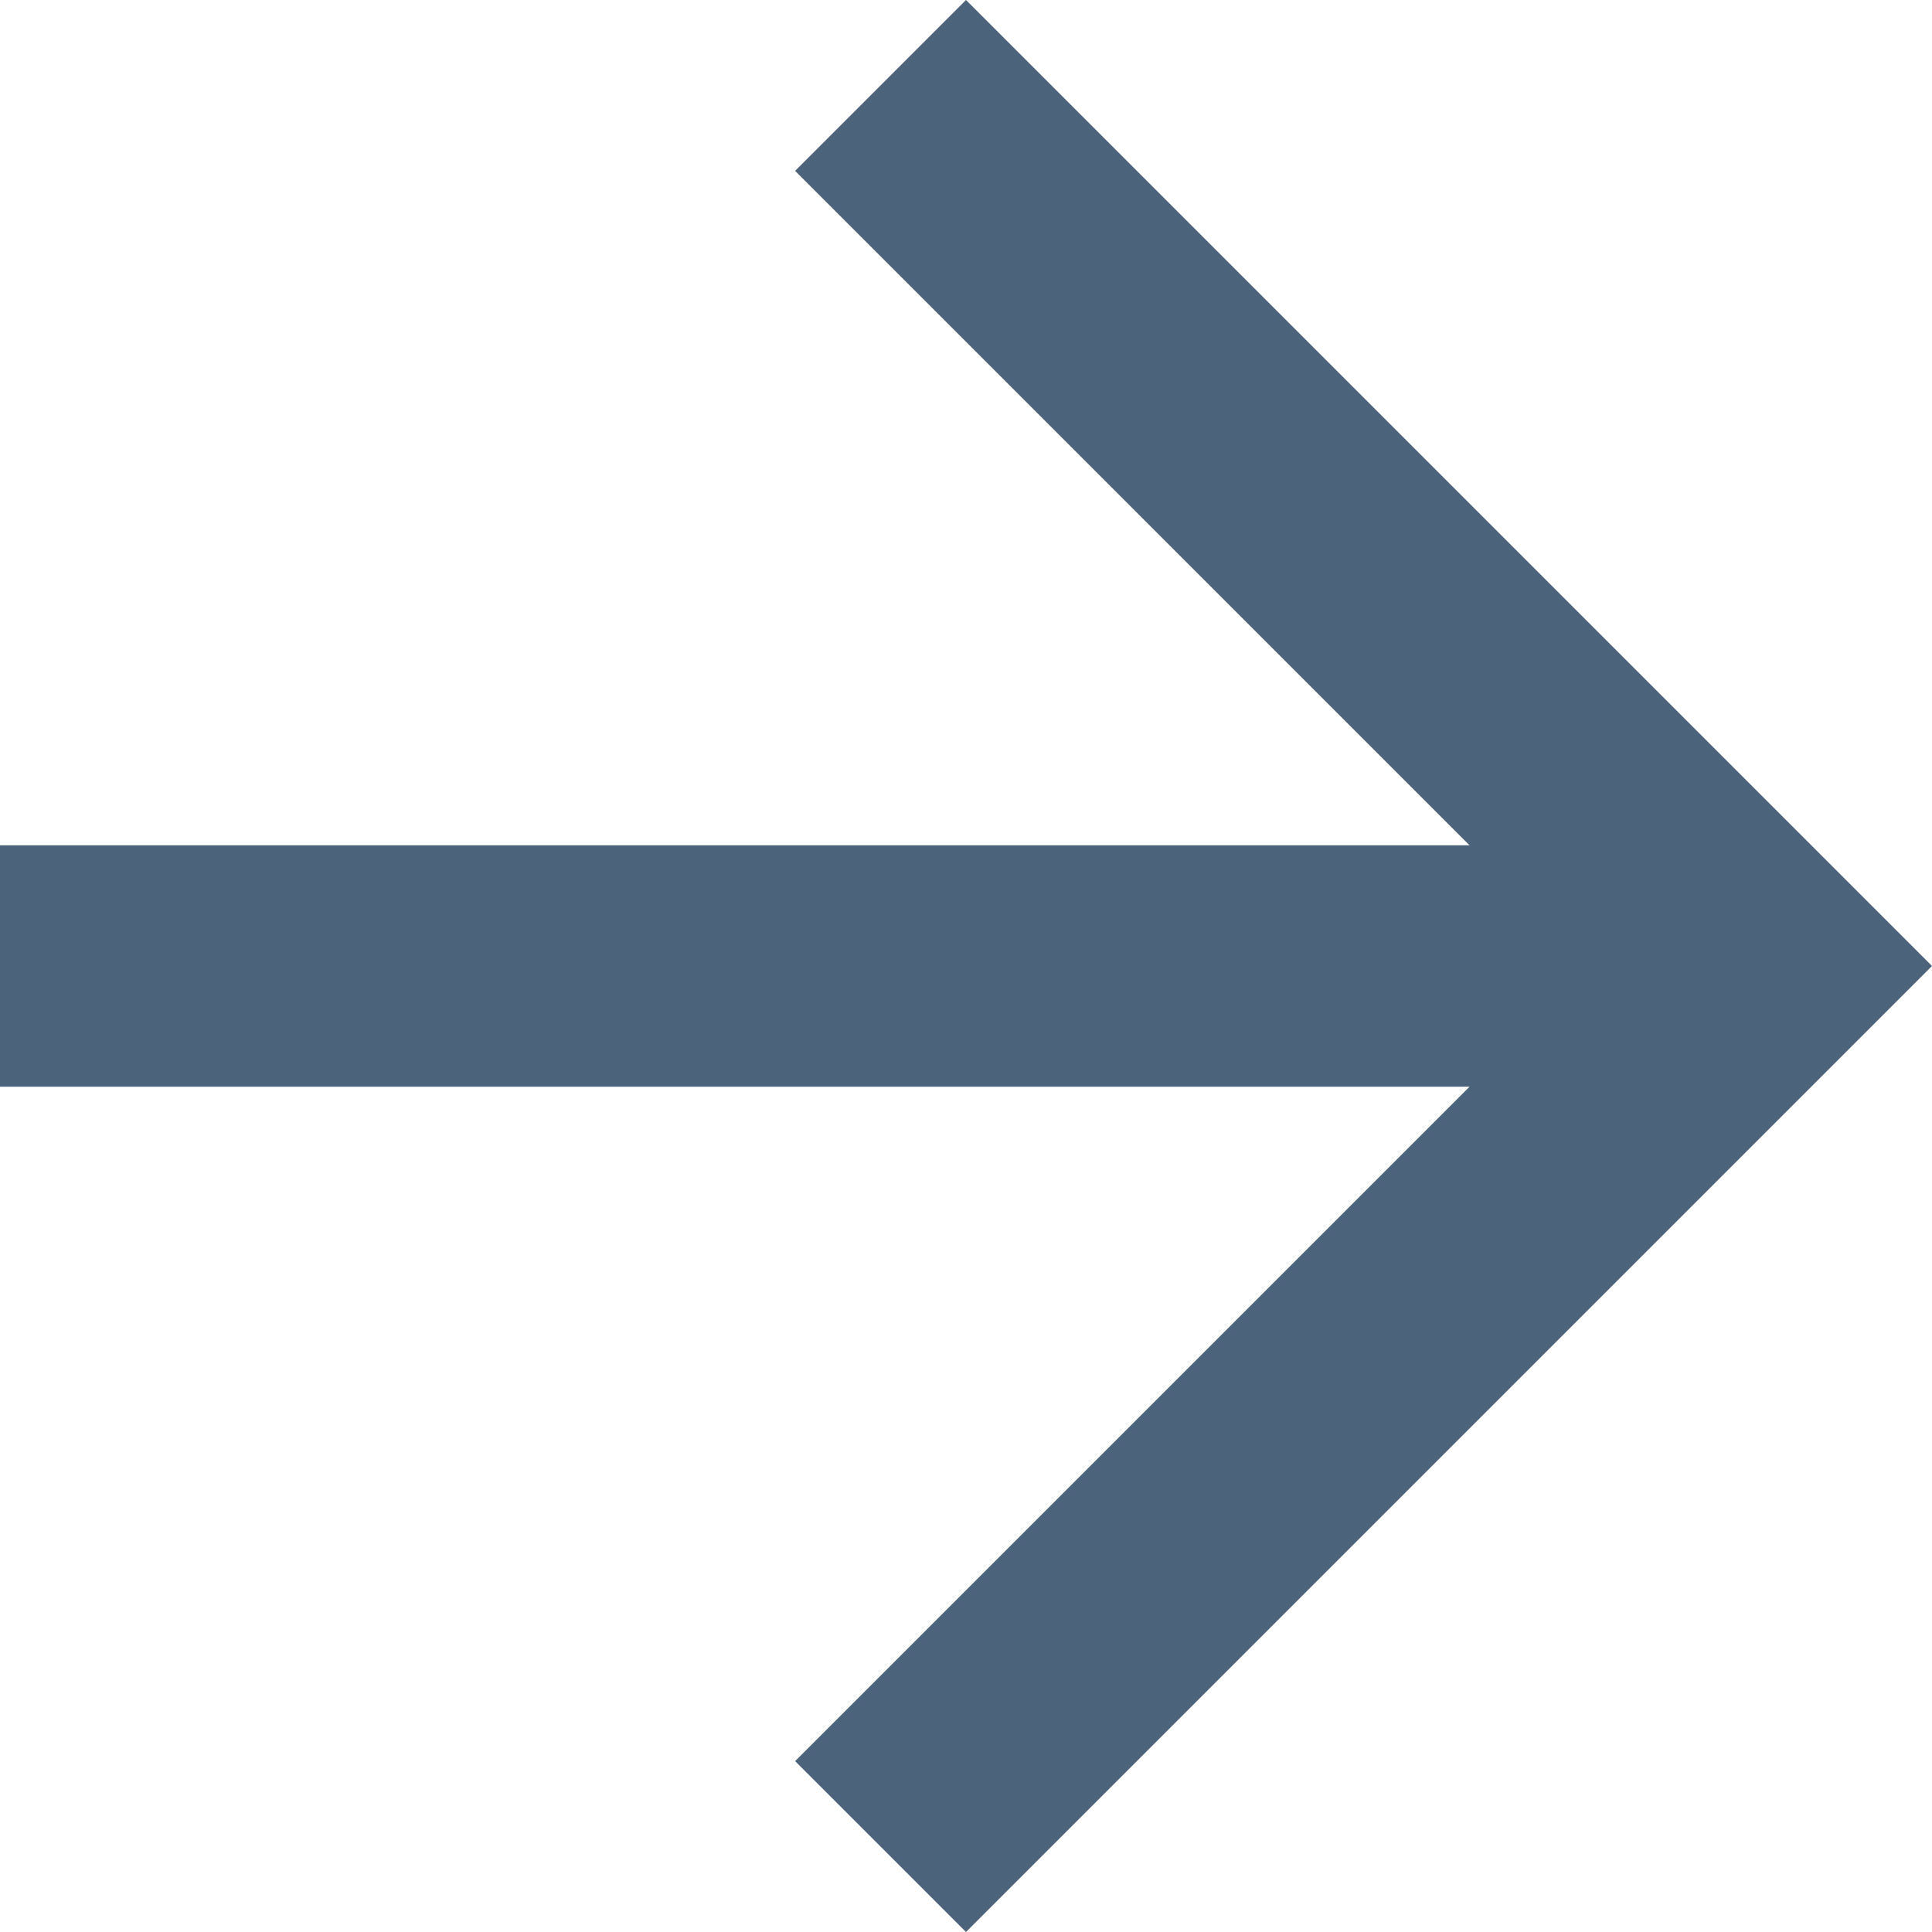
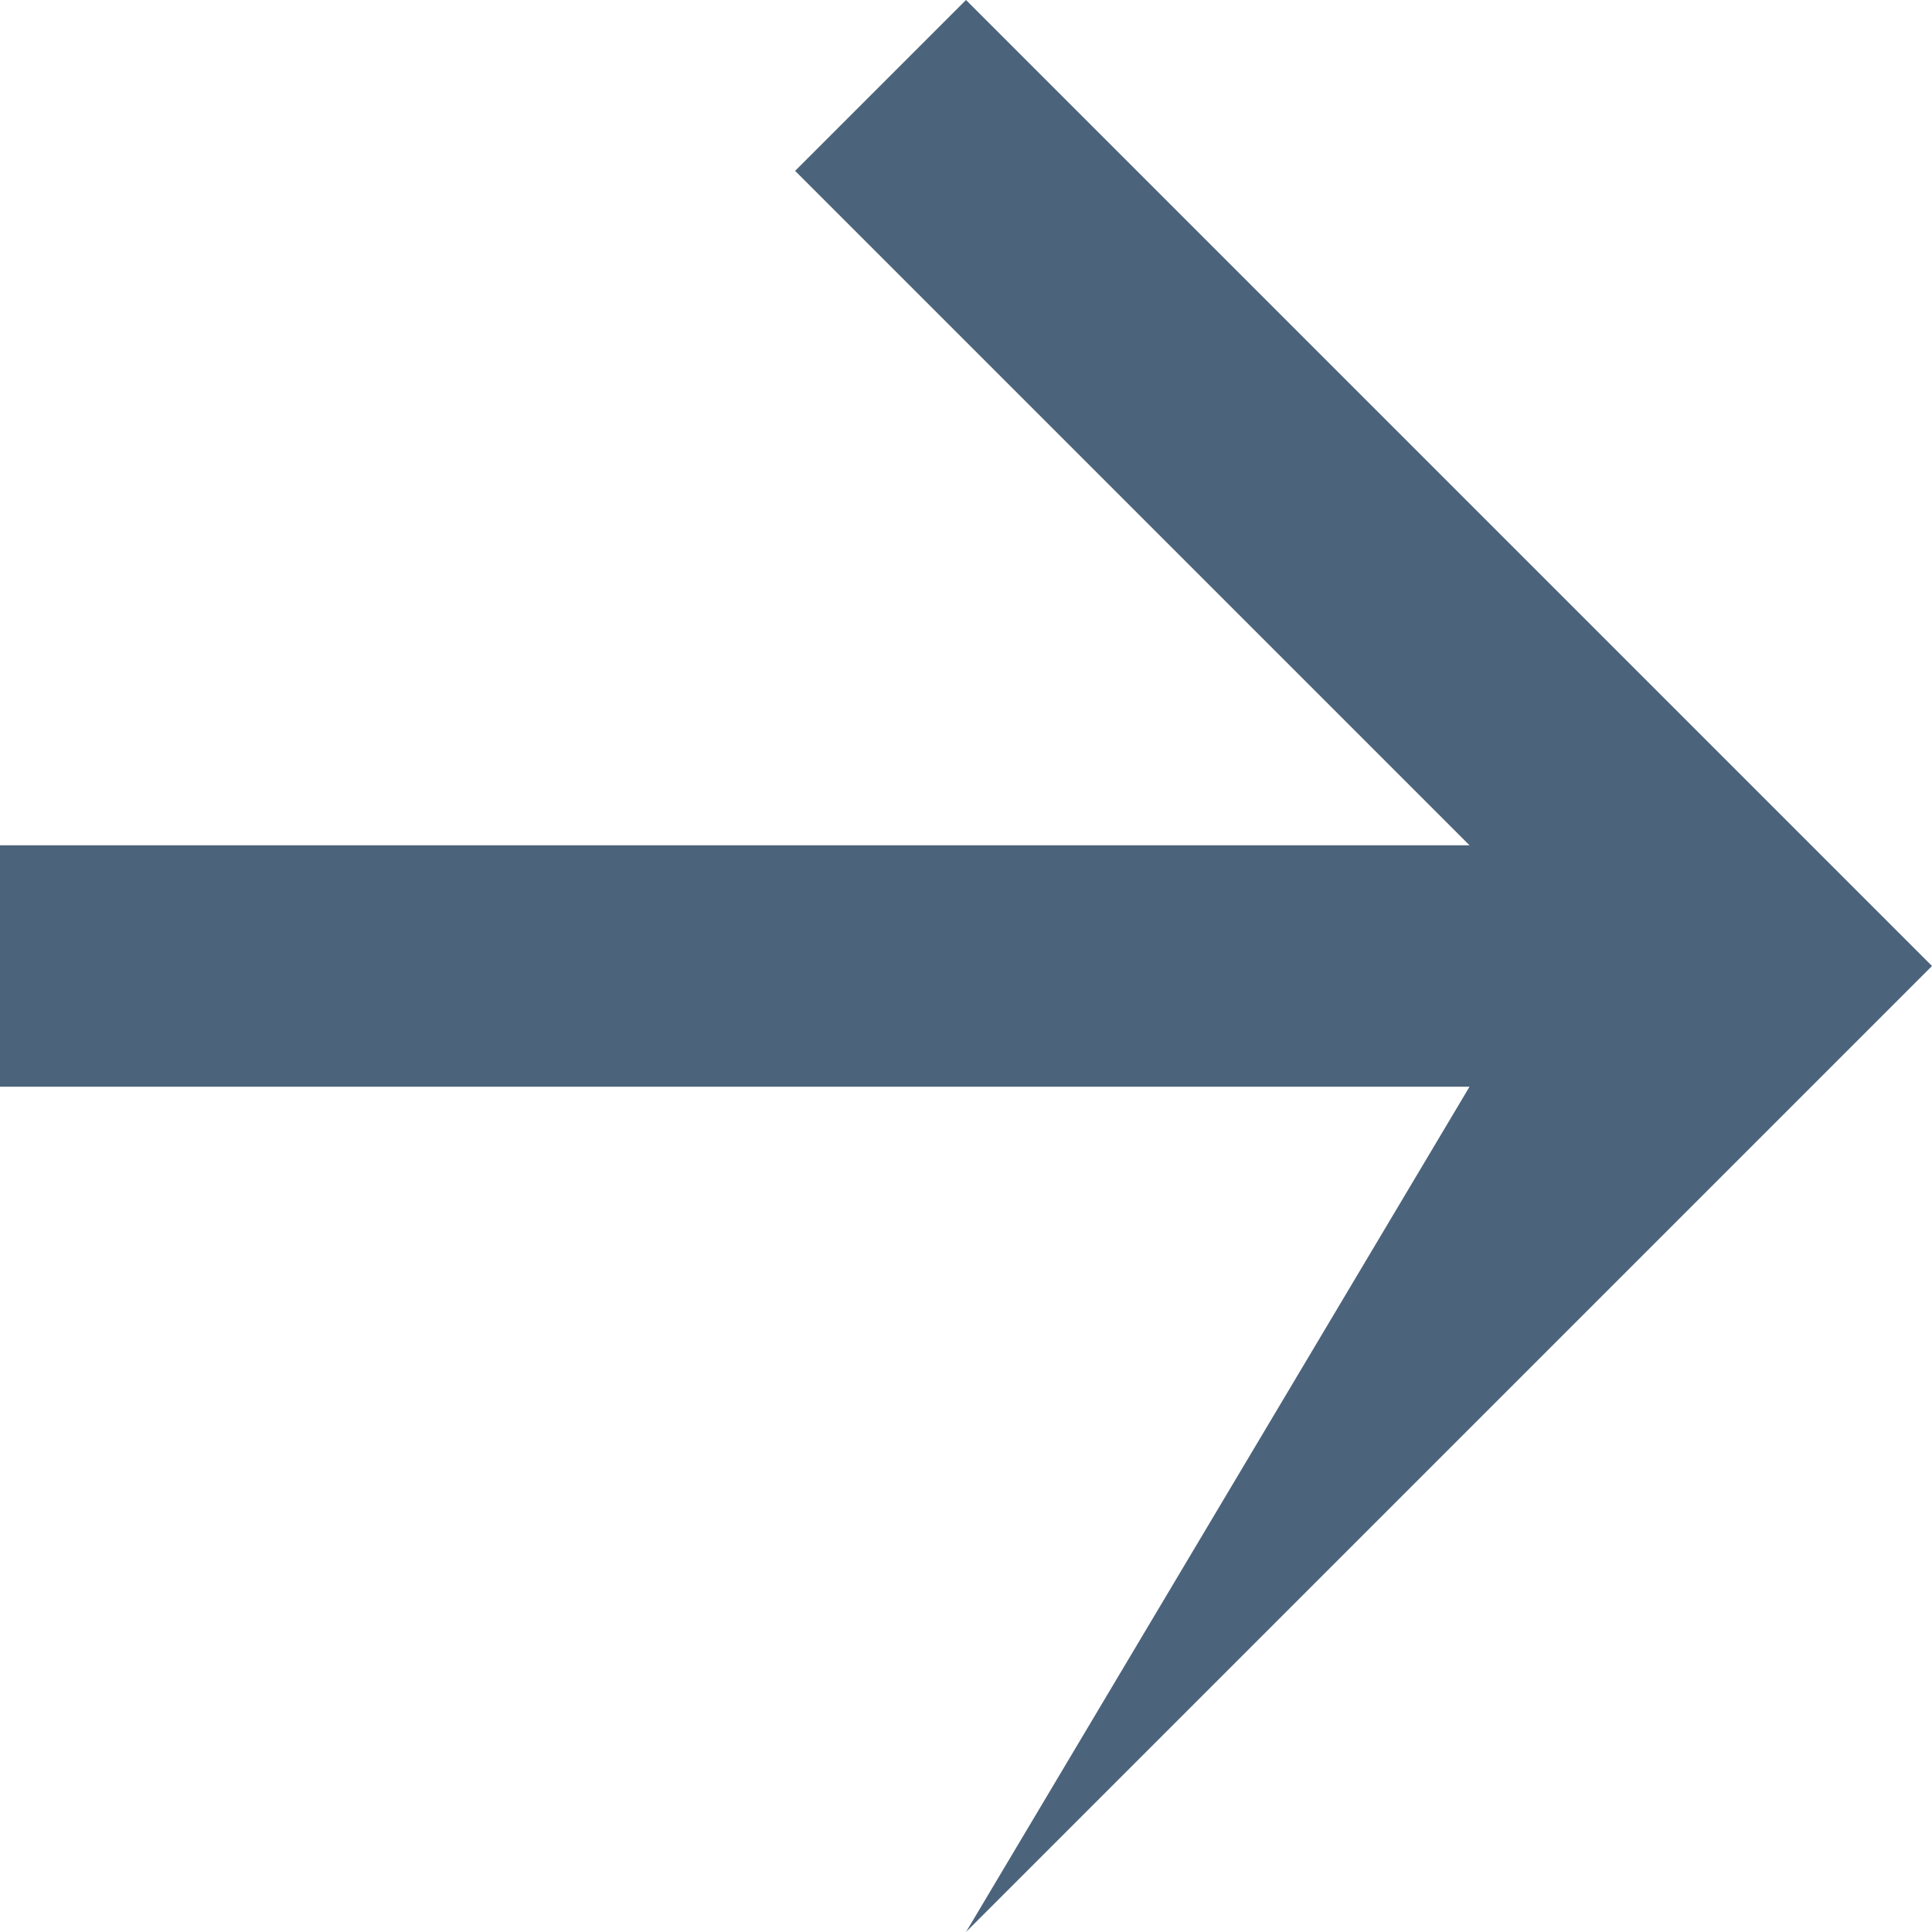
<svg xmlns="http://www.w3.org/2000/svg" width="45" height="45" viewBox="0 0 45 45" fill="none">
-   <path d="M-2.09356e-06 25.312L34.228 25.312L18.52 41.02L22.5 45L45 22.5L22.5 1.84768e-06L18.52 3.98L34.228 19.688L-1.60181e-06 19.688L-2.09356e-06 25.312Z" fill="#4C637C" />
+   <path d="M-2.09356e-06 25.312L34.228 25.312L22.5 45L45 22.5L22.5 1.84768e-06L18.52 3.98L34.228 19.688L-1.60181e-06 19.688L-2.09356e-06 25.312Z" fill="#4C637C" />
</svg>